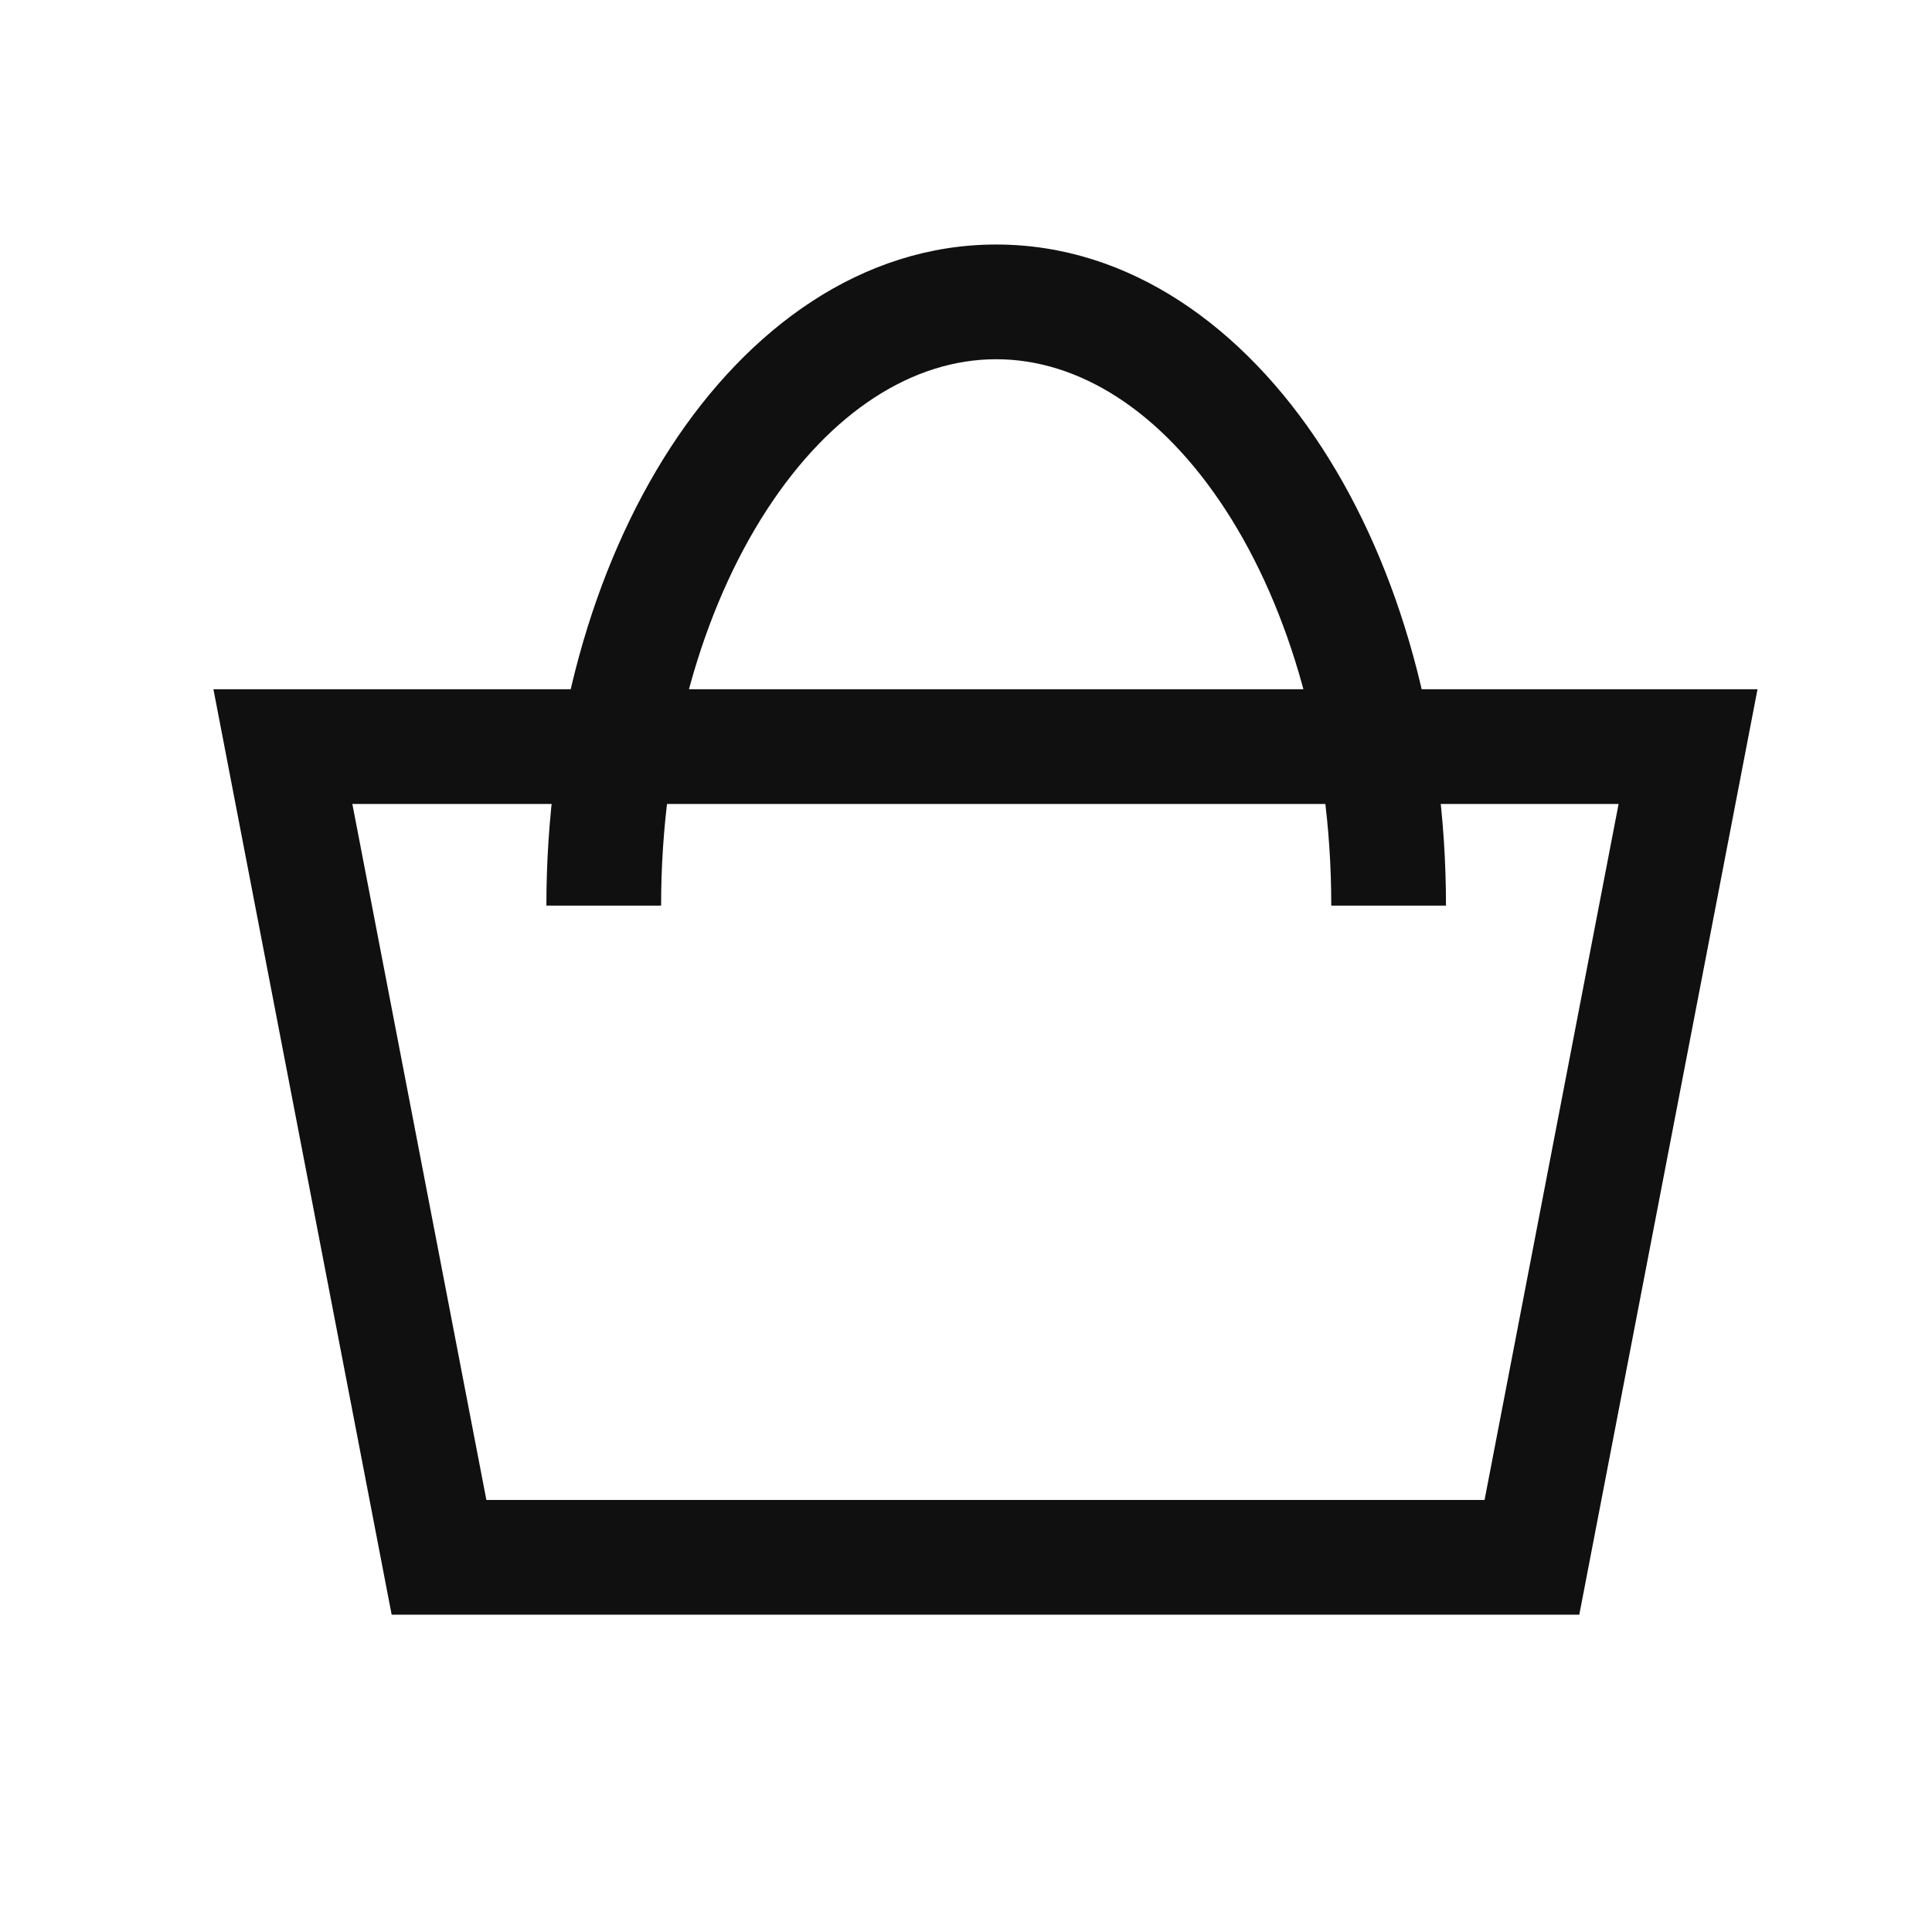
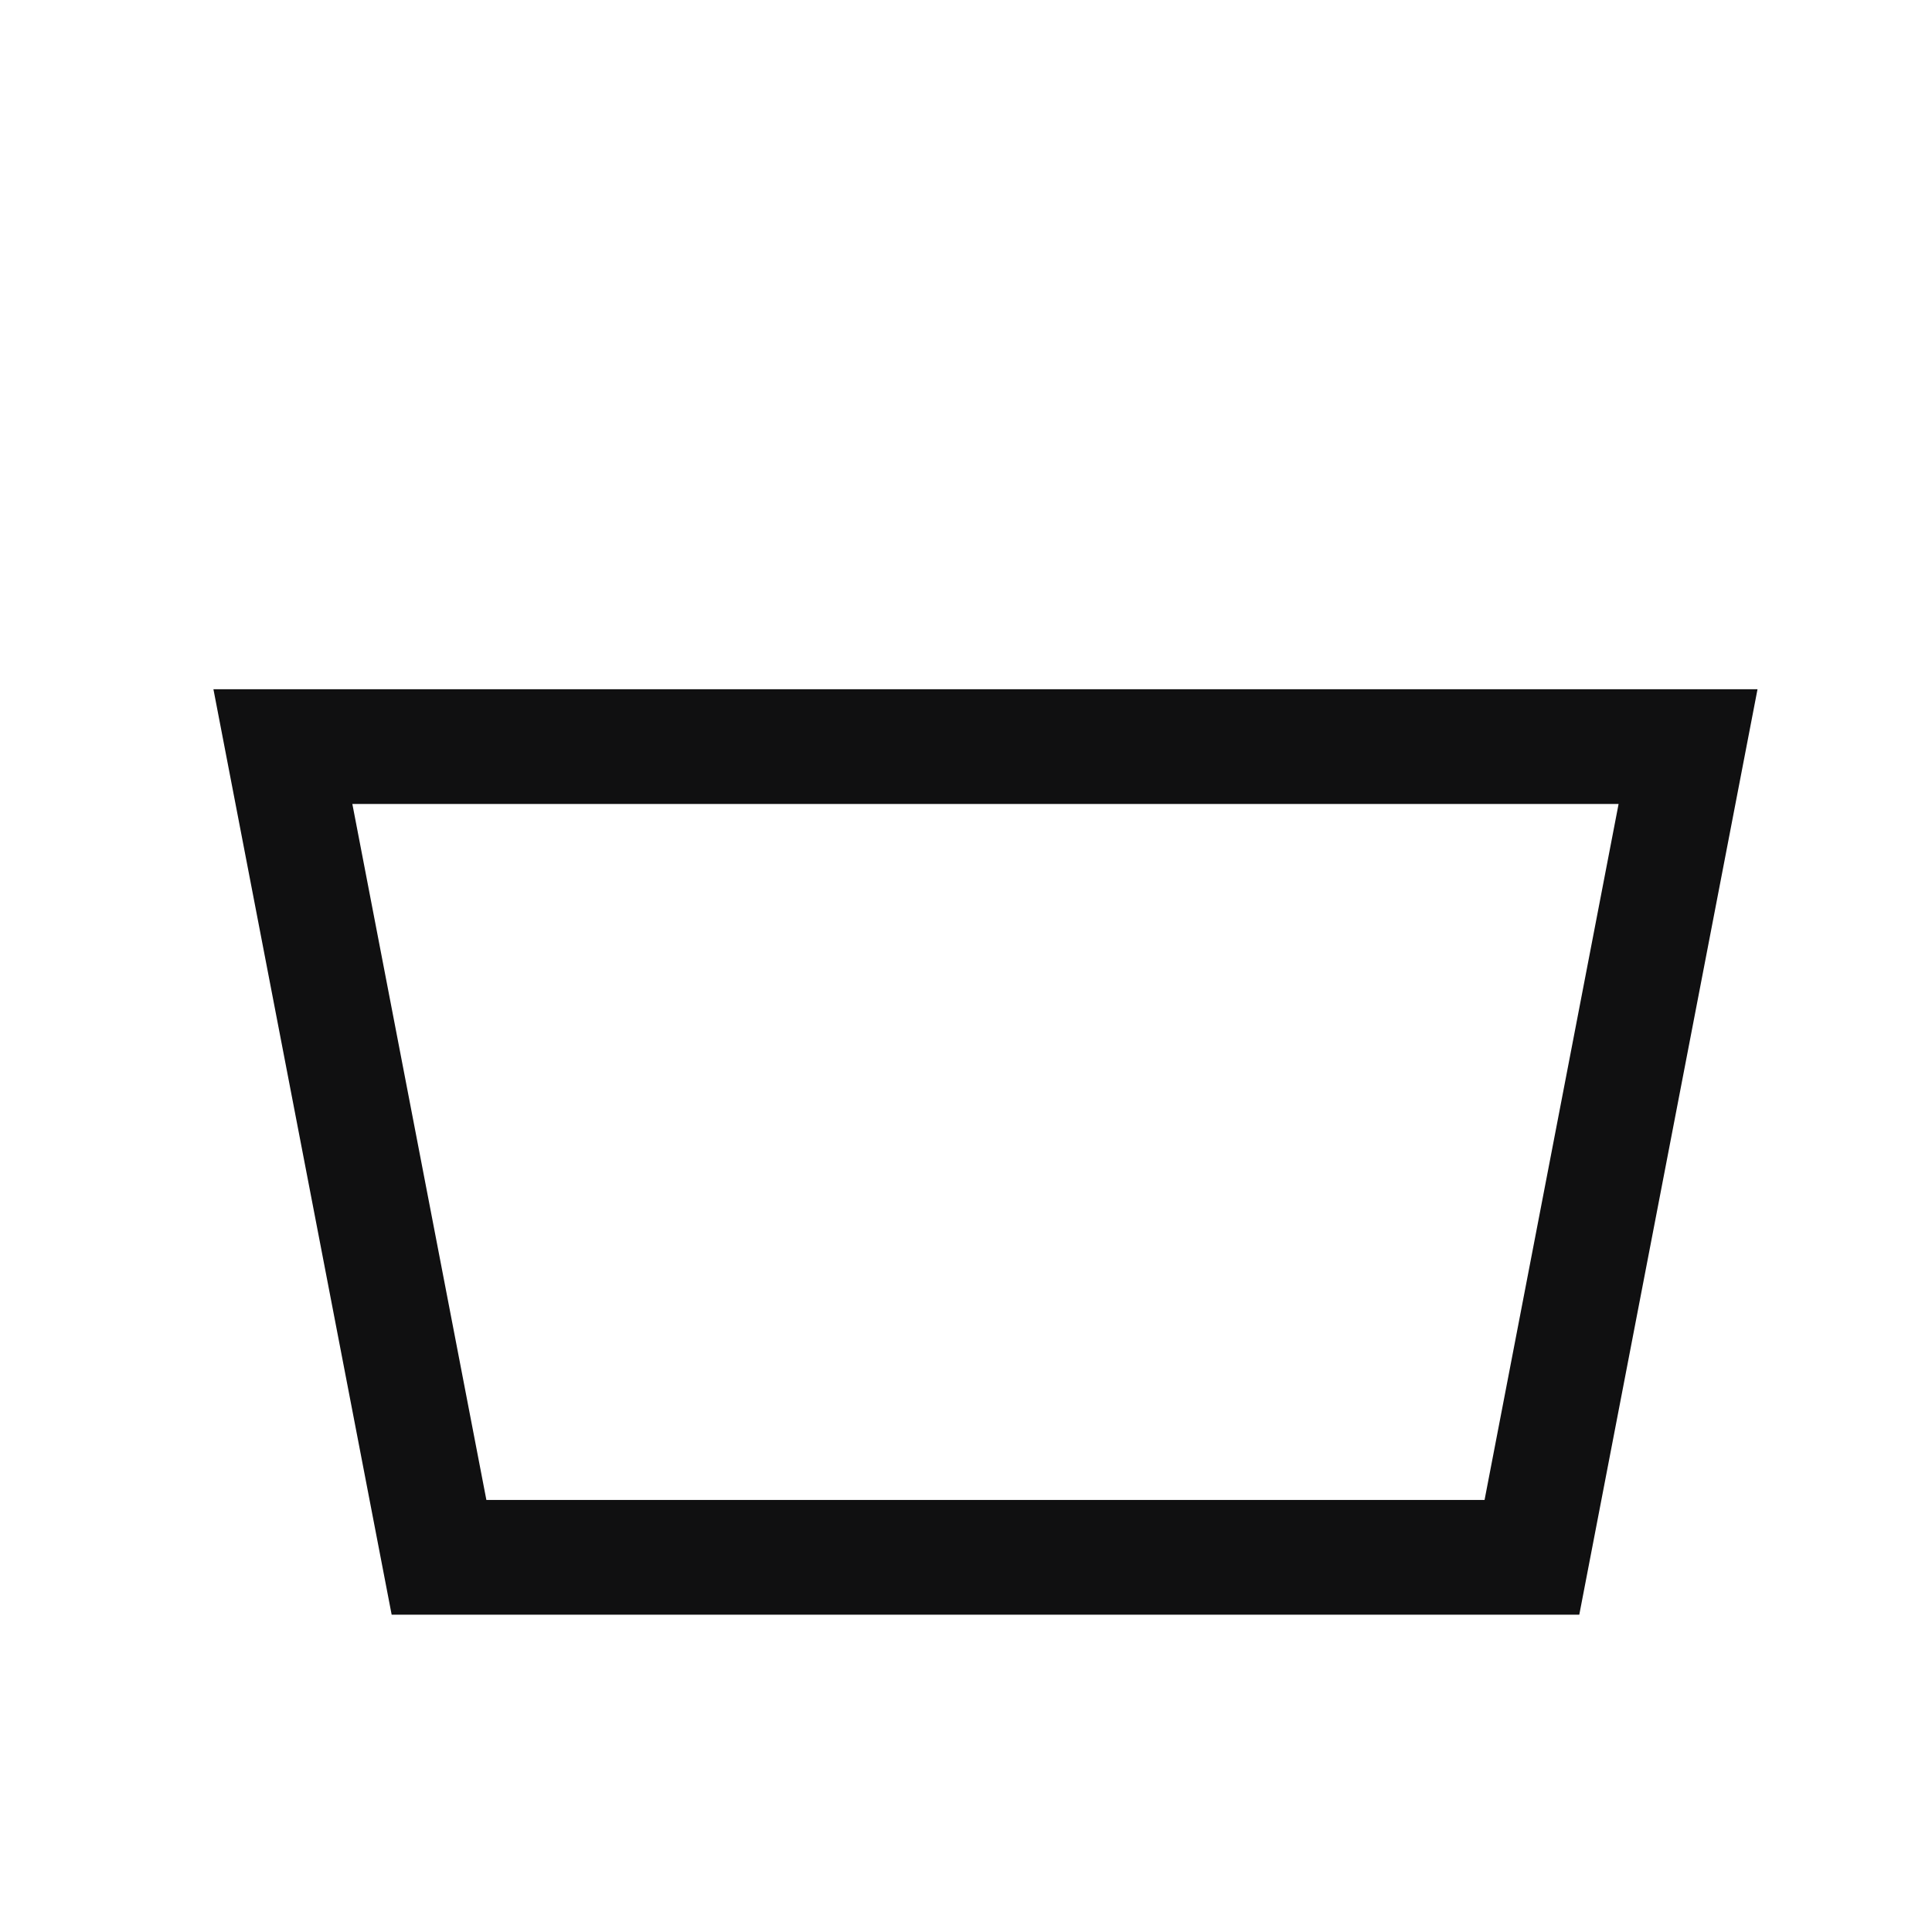
<svg xmlns="http://www.w3.org/2000/svg" width="32" height="32" viewBox="0 0 32 32" fill="none">
  <path fill-rule="evenodd" clip-rule="evenodd" d="M3.535 11.416H29.11L26.158 26.744H6.487L3.535 11.416ZM5.836 13.316L8.056 24.844H24.589L26.809 13.316H5.836Z" fill="#101011" />
-   <path fill-rule="evenodd" clip-rule="evenodd" d="M12.7 8.446C11.638 10.081 10.95 12.395 10.95 15H9.05C9.05 12.082 9.817 9.396 11.107 7.411C12.392 5.435 14.277 4.05 16.5 4.05C18.723 4.05 20.608 5.435 21.893 7.411C23.183 9.396 23.95 12.082 23.95 15H22.05C22.05 12.395 21.362 10.081 20.3 8.446C19.232 6.803 17.867 5.95 16.5 5.95C15.133 5.95 13.768 6.803 12.7 8.446Z" fill="#101011" />
</svg>